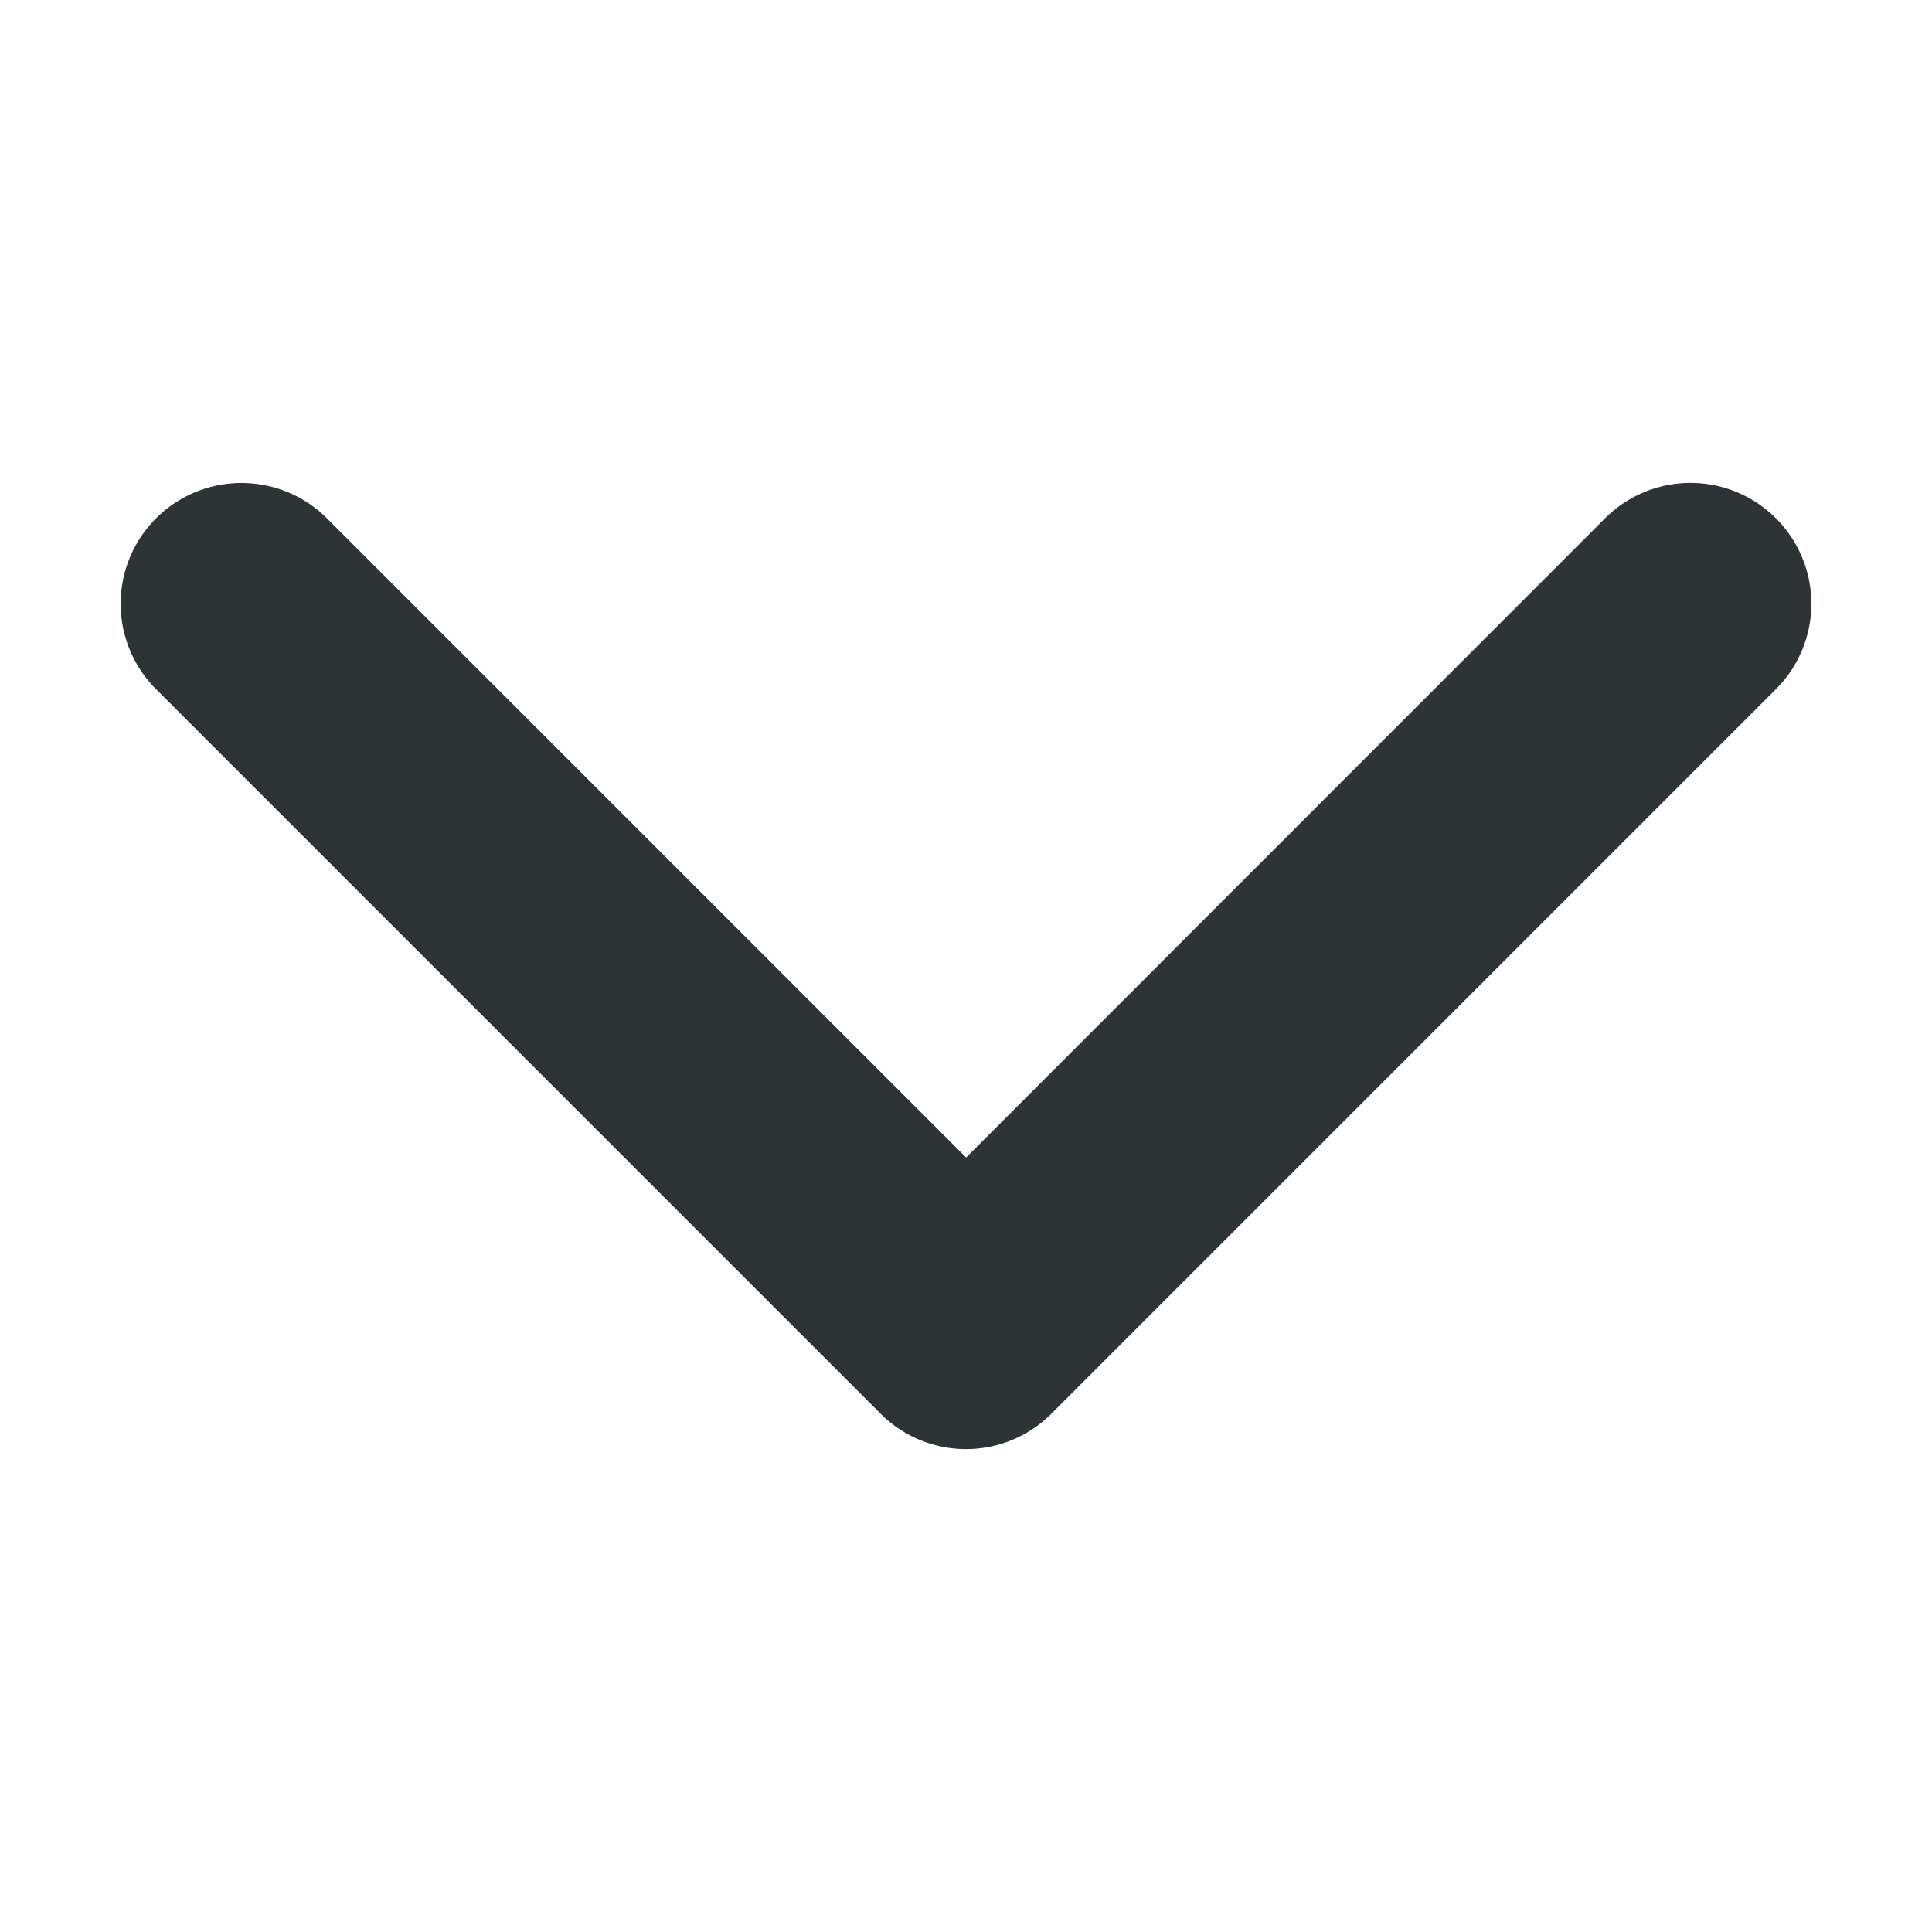
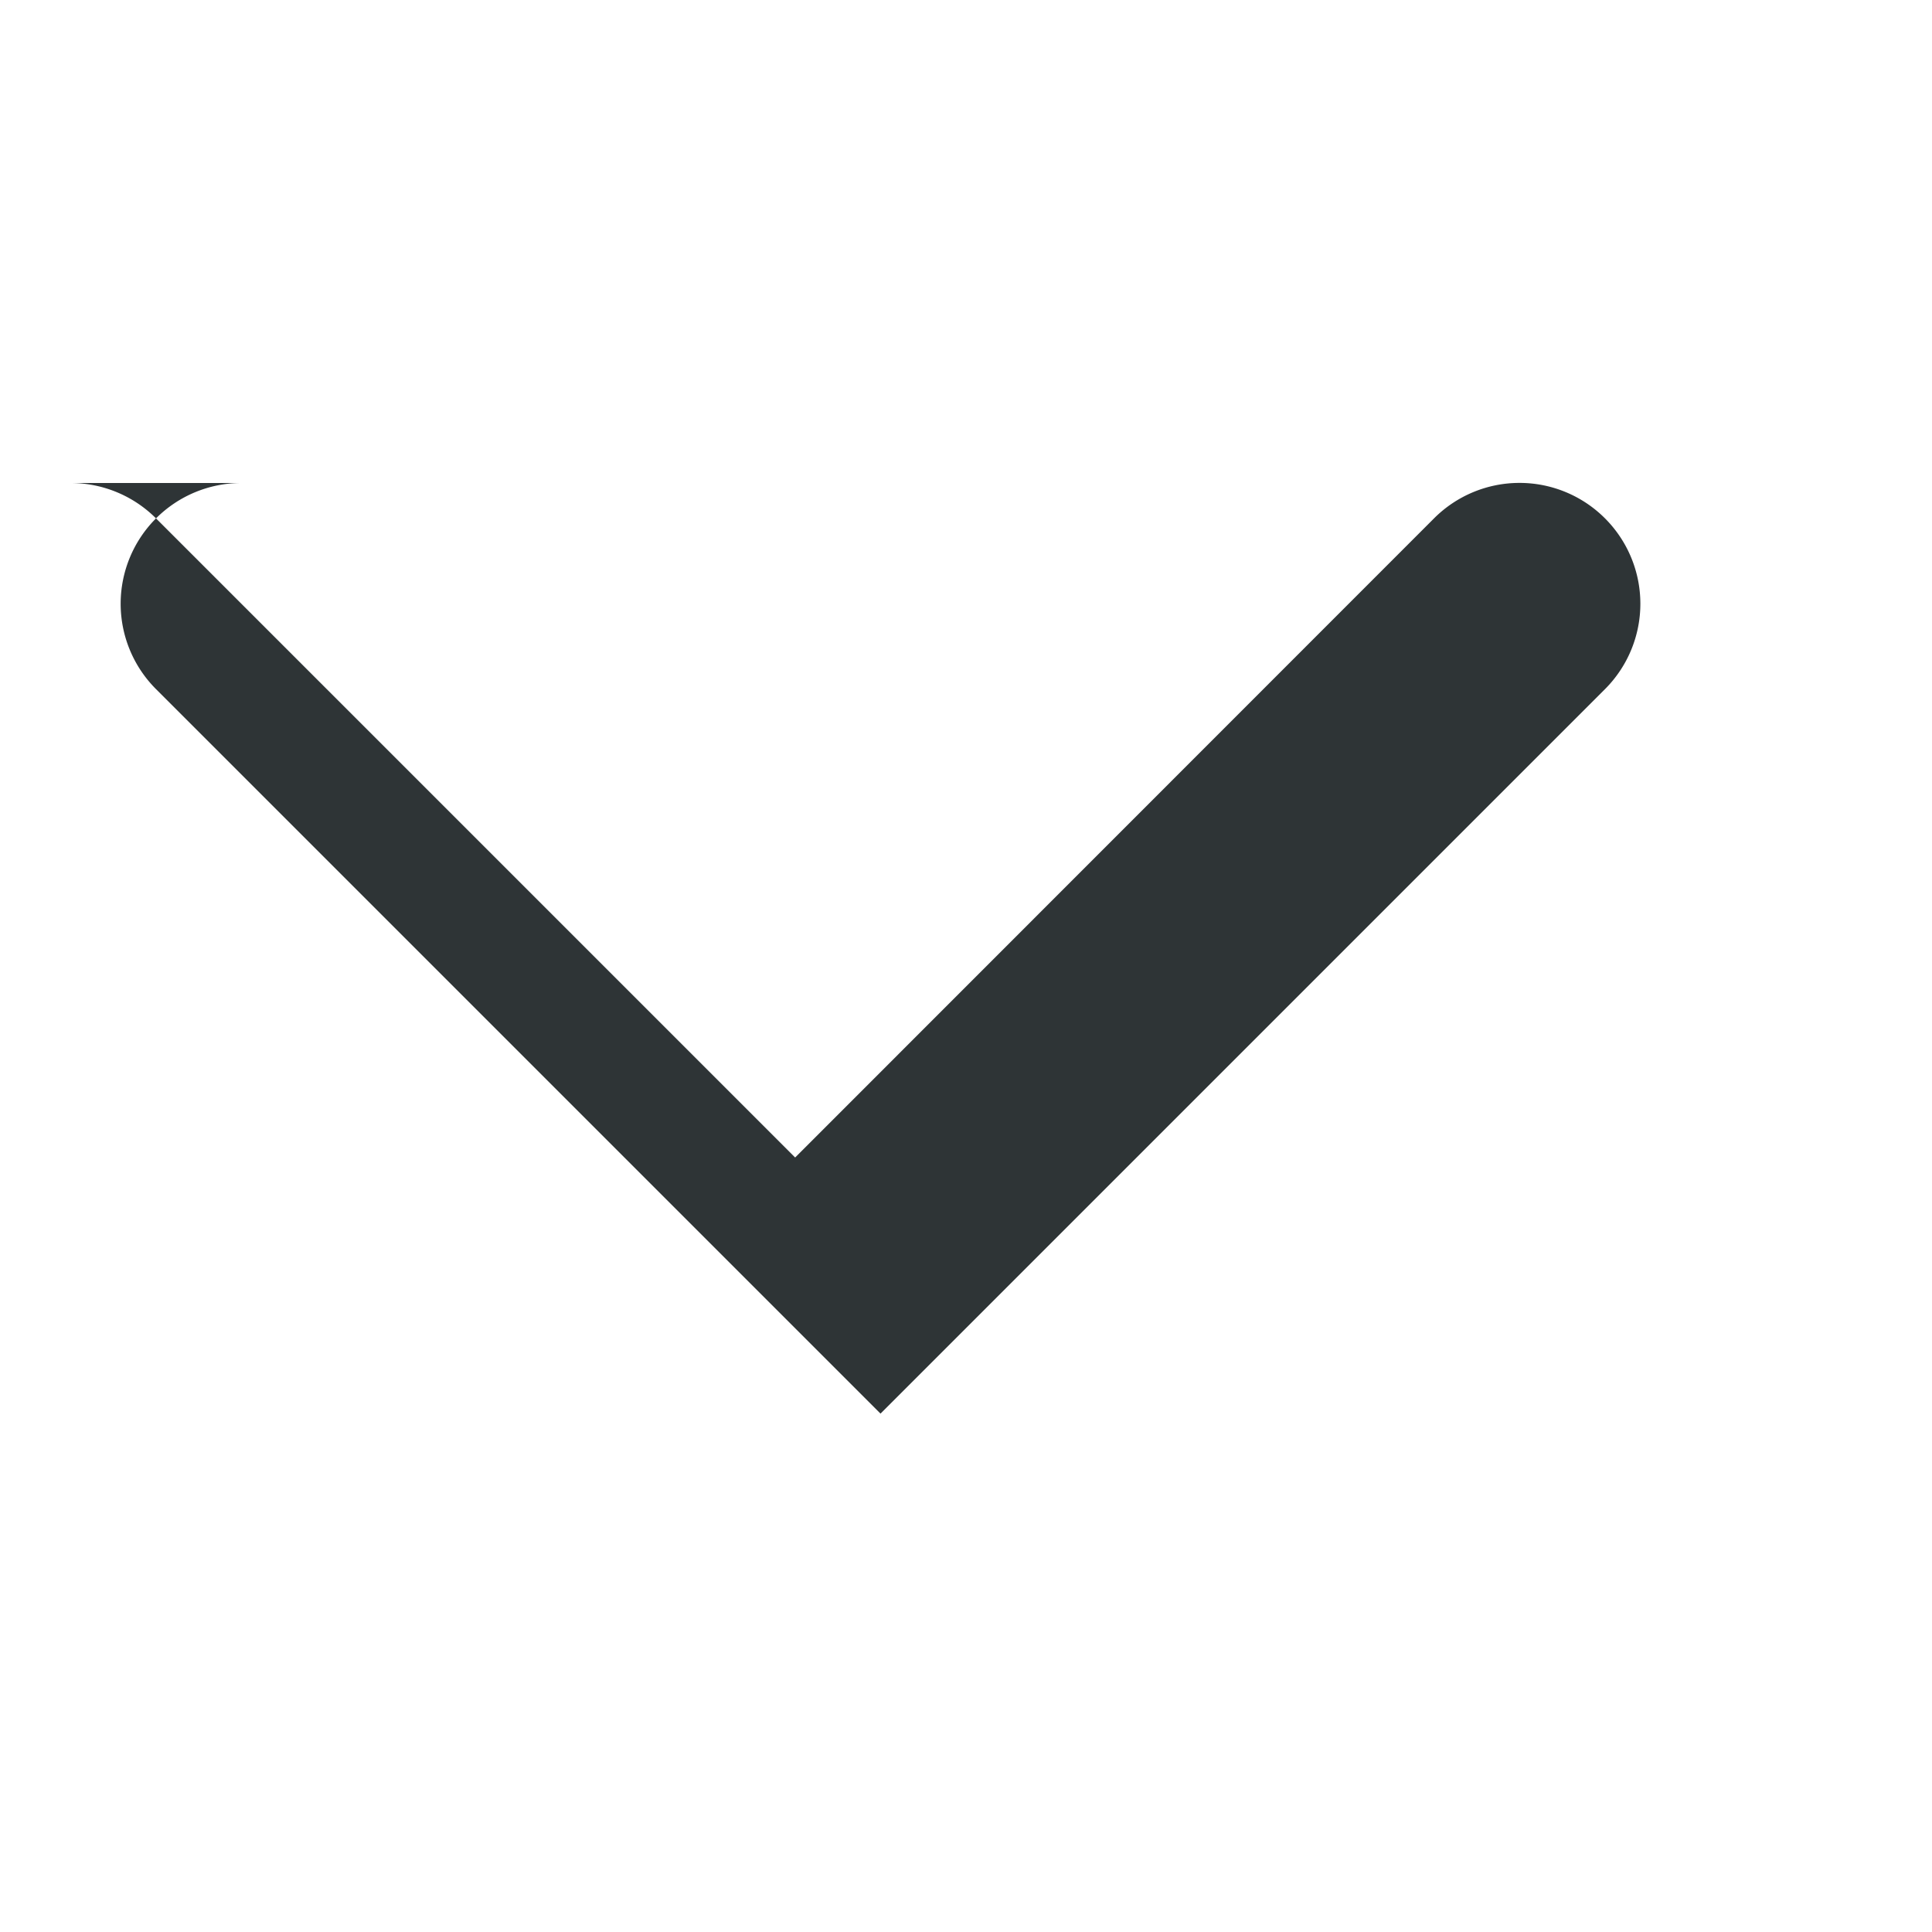
<svg xmlns="http://www.w3.org/2000/svg" viewBox="0 0 16 16">
-   <path d="m2.001 4a1 1 0 0 0 -.709.293 1 1 0 0 0 0 1.414l6 6a1 1 0 0 0 1.416 0l6-6a1 1 0 0 0 0-1.414 1 1 0 0 0 -1.416 0l-5.291 5.293-5.293-5.293a1 1 0 0 0 -.707-.293z" fill="#2e3436" />
+   <path d="m2.001 4a1 1 0 0 0 -.709.293 1 1 0 0 0 0 1.414l6 6l6-6a1 1 0 0 0 0-1.414 1 1 0 0 0 -1.416 0l-5.291 5.293-5.293-5.293a1 1 0 0 0 -.707-.293z" fill="#2e3436" />
</svg>